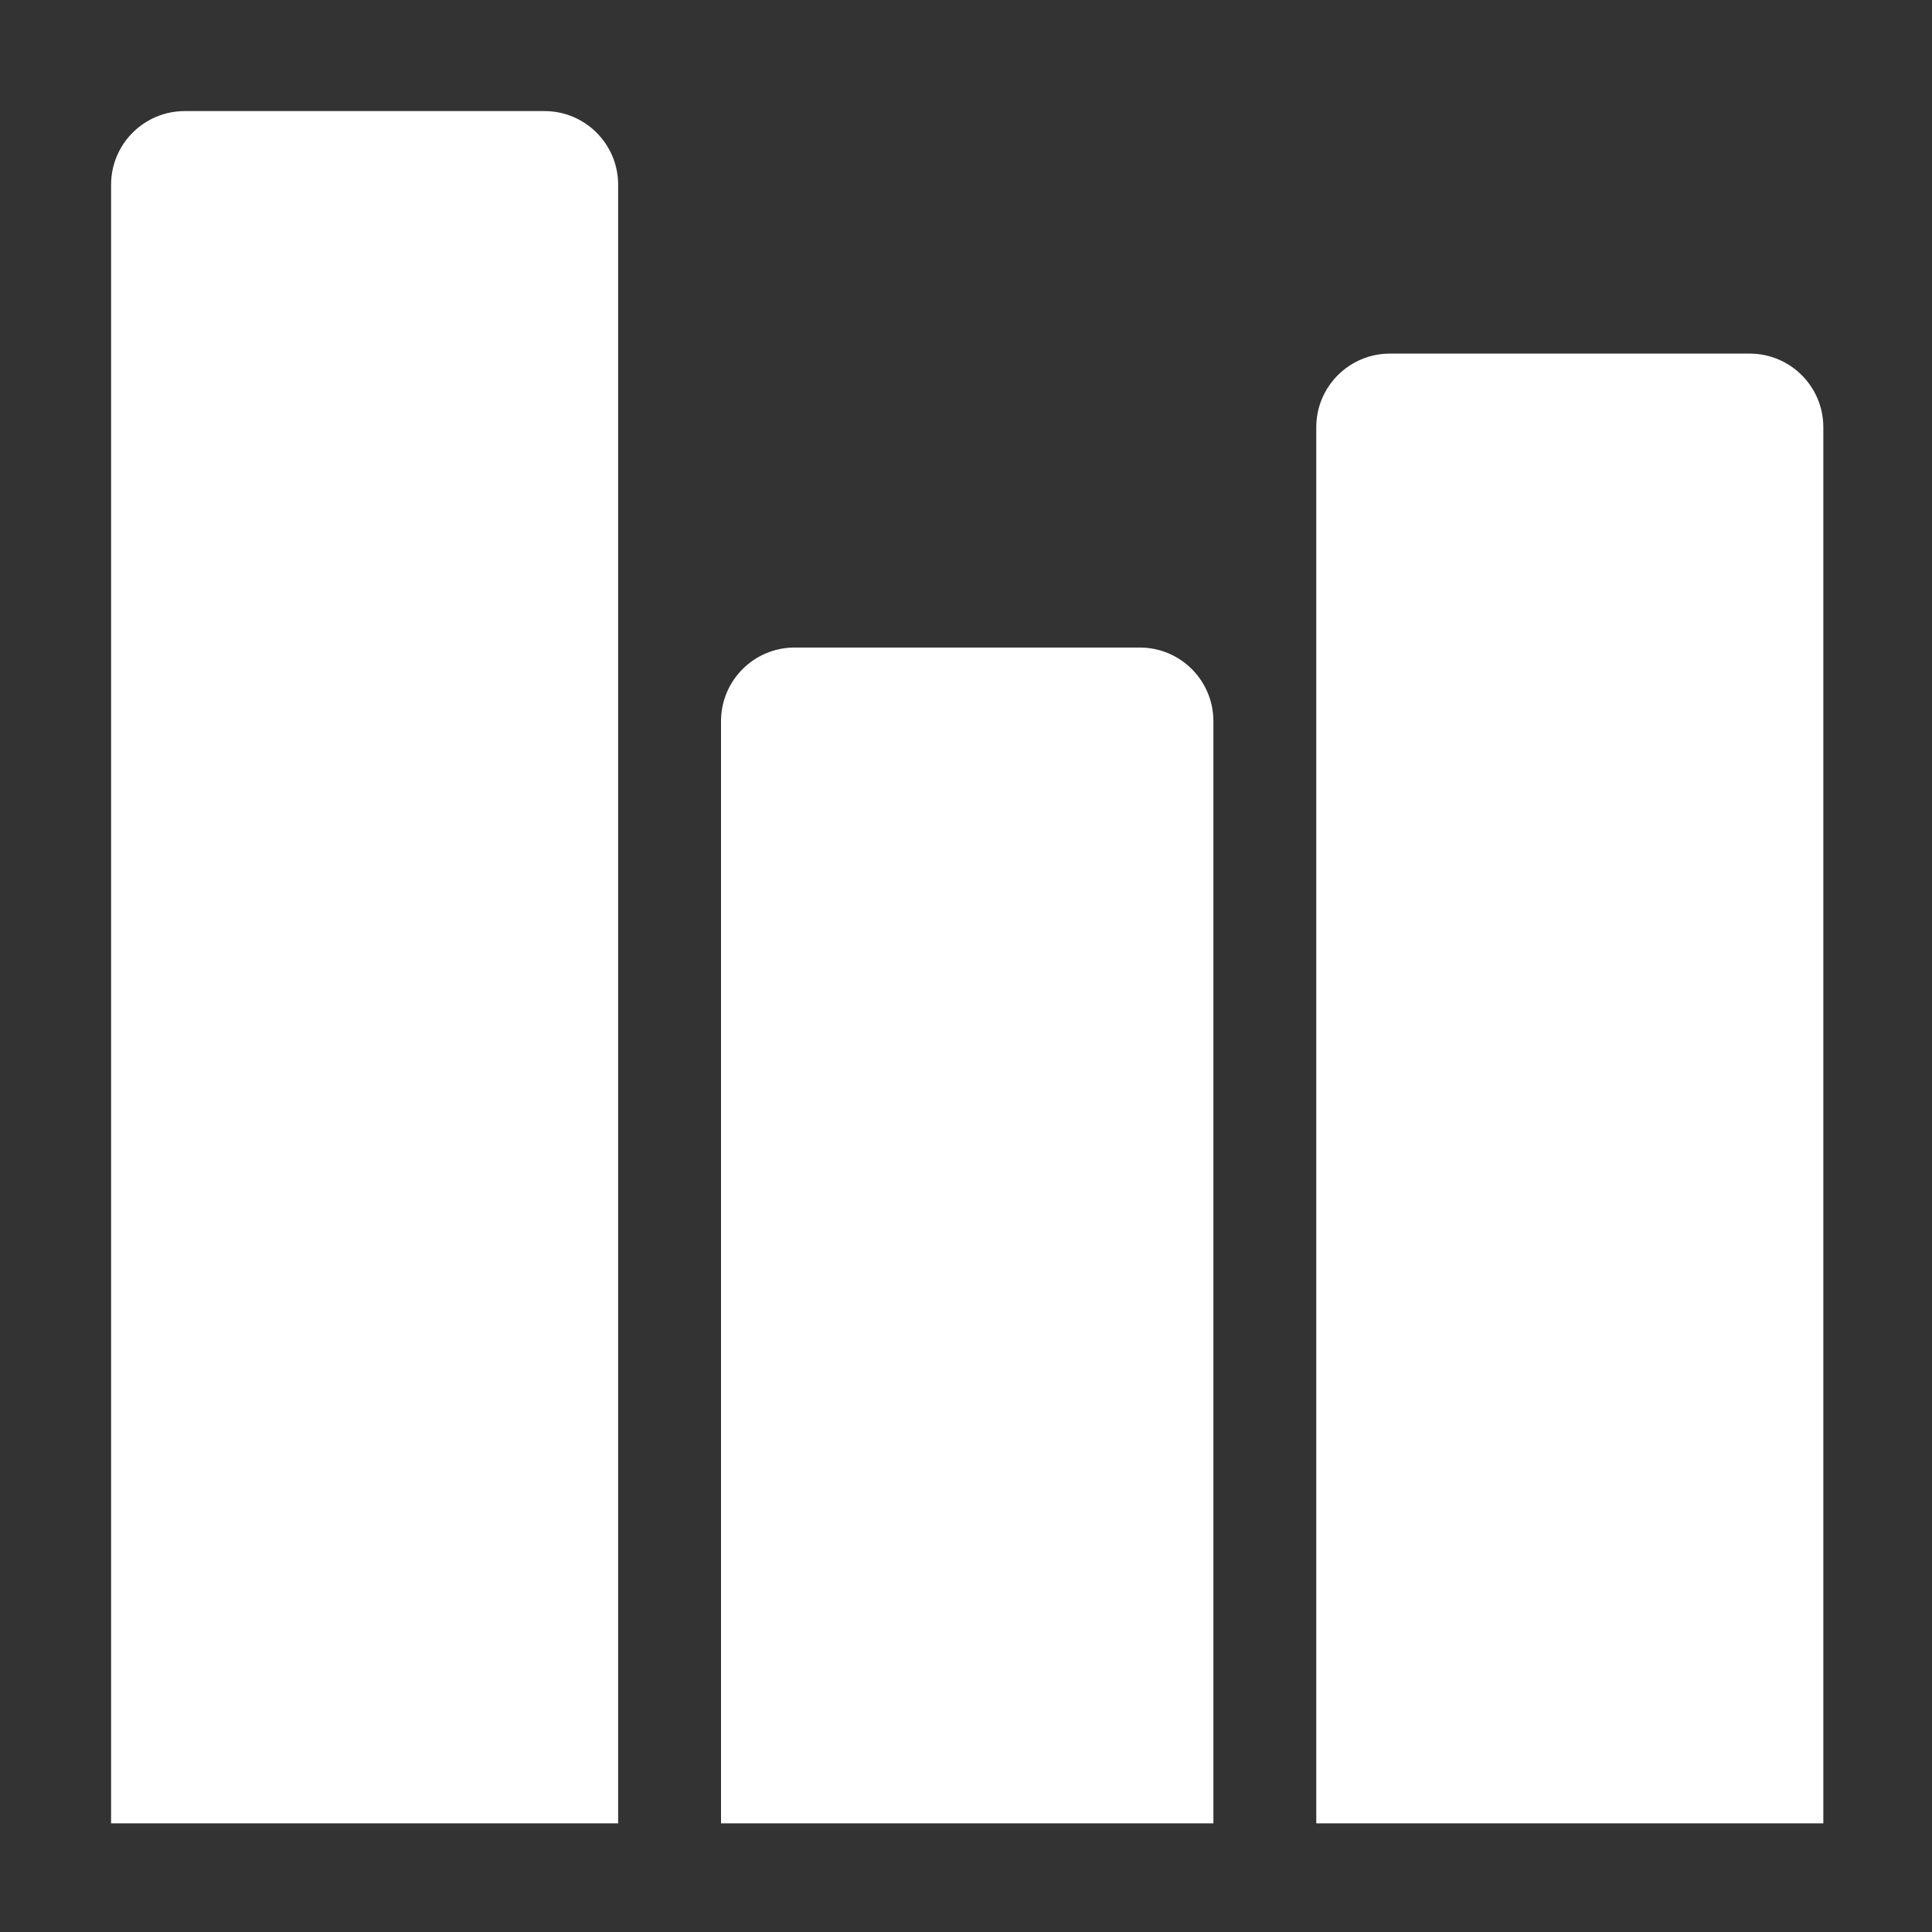
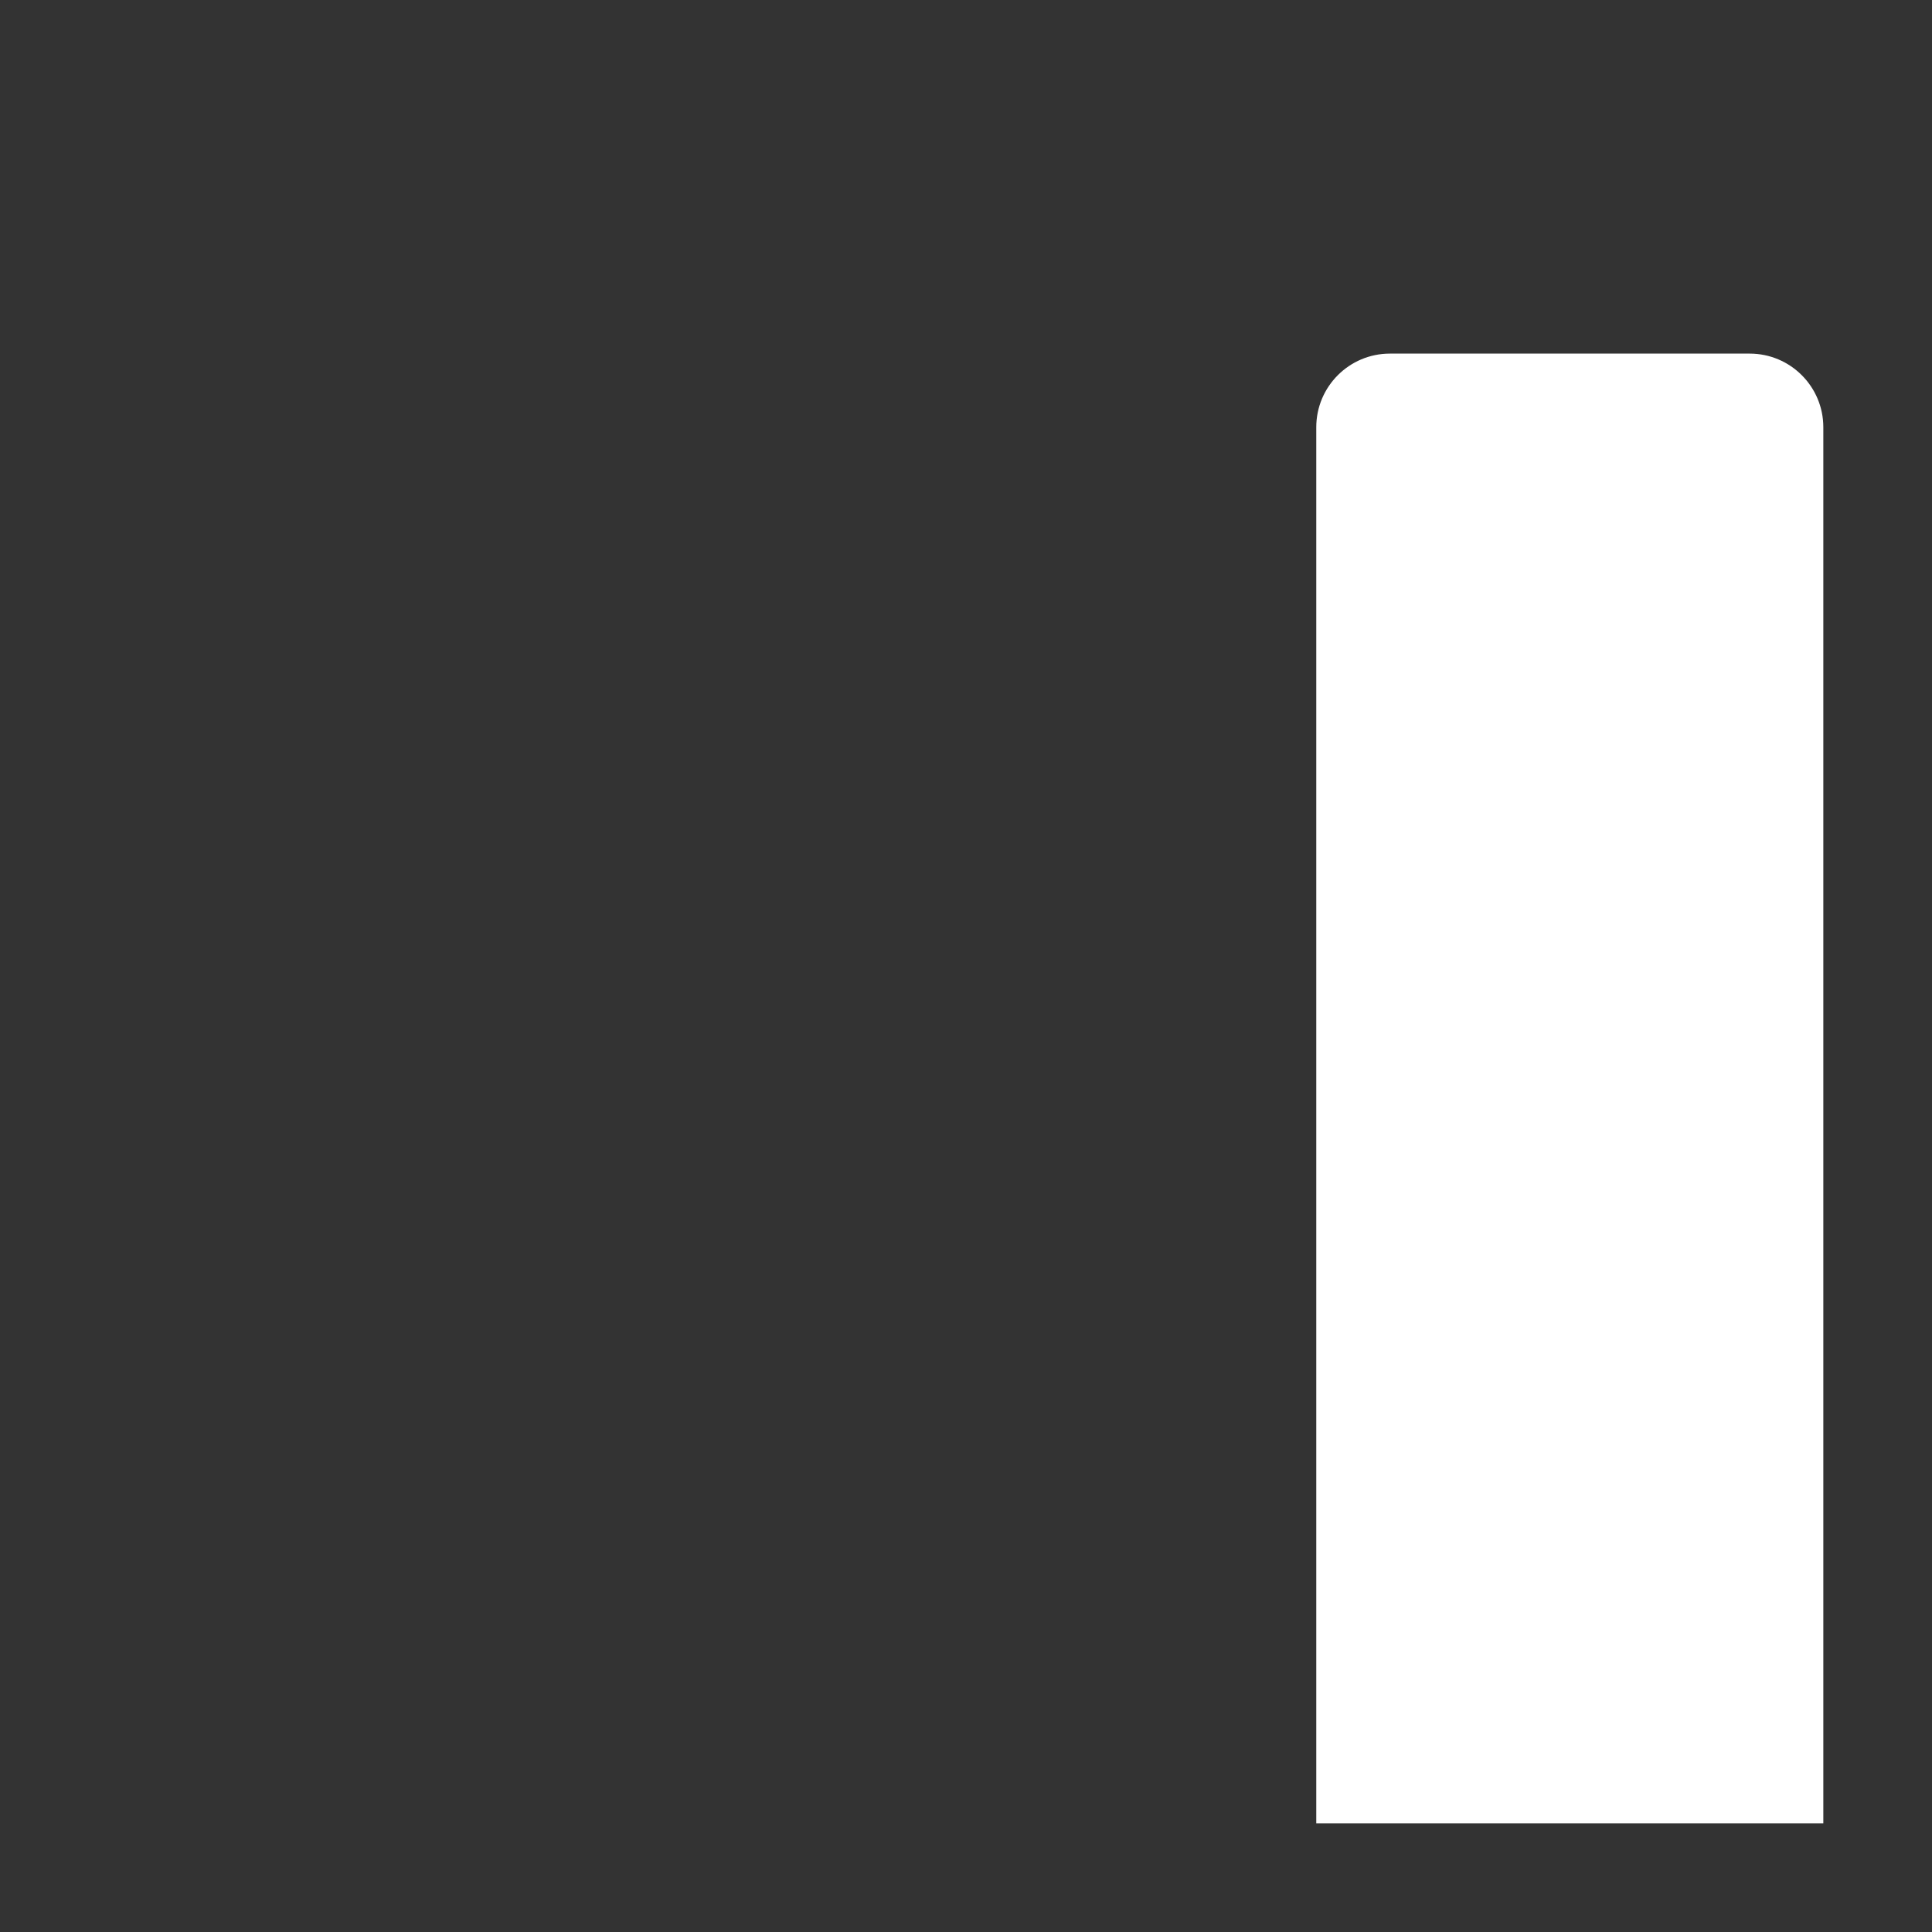
<svg xmlns="http://www.w3.org/2000/svg" id="Calque_1" width="800" height="800" viewBox="0 0 800 800">
  <rect x="0" y="0" width="800" height="800" fill="#333333" stroke="none" />
  <defs>
    <style>.cls-1{fill:#fff;stroke-width:0px;}</style>
  </defs>
-   <path class="cls-1" d="M298.56,298.62v456.38h203.88v-456.38c0-16.84-13.65-30.49-30.49-30.49h-142.9c-16.84,0-30.49,13.65-30.49,30.49Z" />
-   <path class="cls-1" d="M46,76.49v678.51h209.96V76.49c0-16.84-13.65-30.49-30.49-30.49H76.49c-16.84,0-30.49,13.65-30.49,30.49Z" />
-   <path class="cls-1" d="M724.51,146.42h-148.98c-16.84,0-30.49,13.65-30.49,30.49v578.09h209.96V176.91c0-16.84-13.65-30.49-30.49-30.49Z" />
+   <path class="cls-1" d="M724.51,146.42h-148.98c-16.84,0-30.49,13.65-30.49,30.49v578.09h209.96V176.91c0-16.84-13.65-30.49-30.49-30.49" />
</svg>